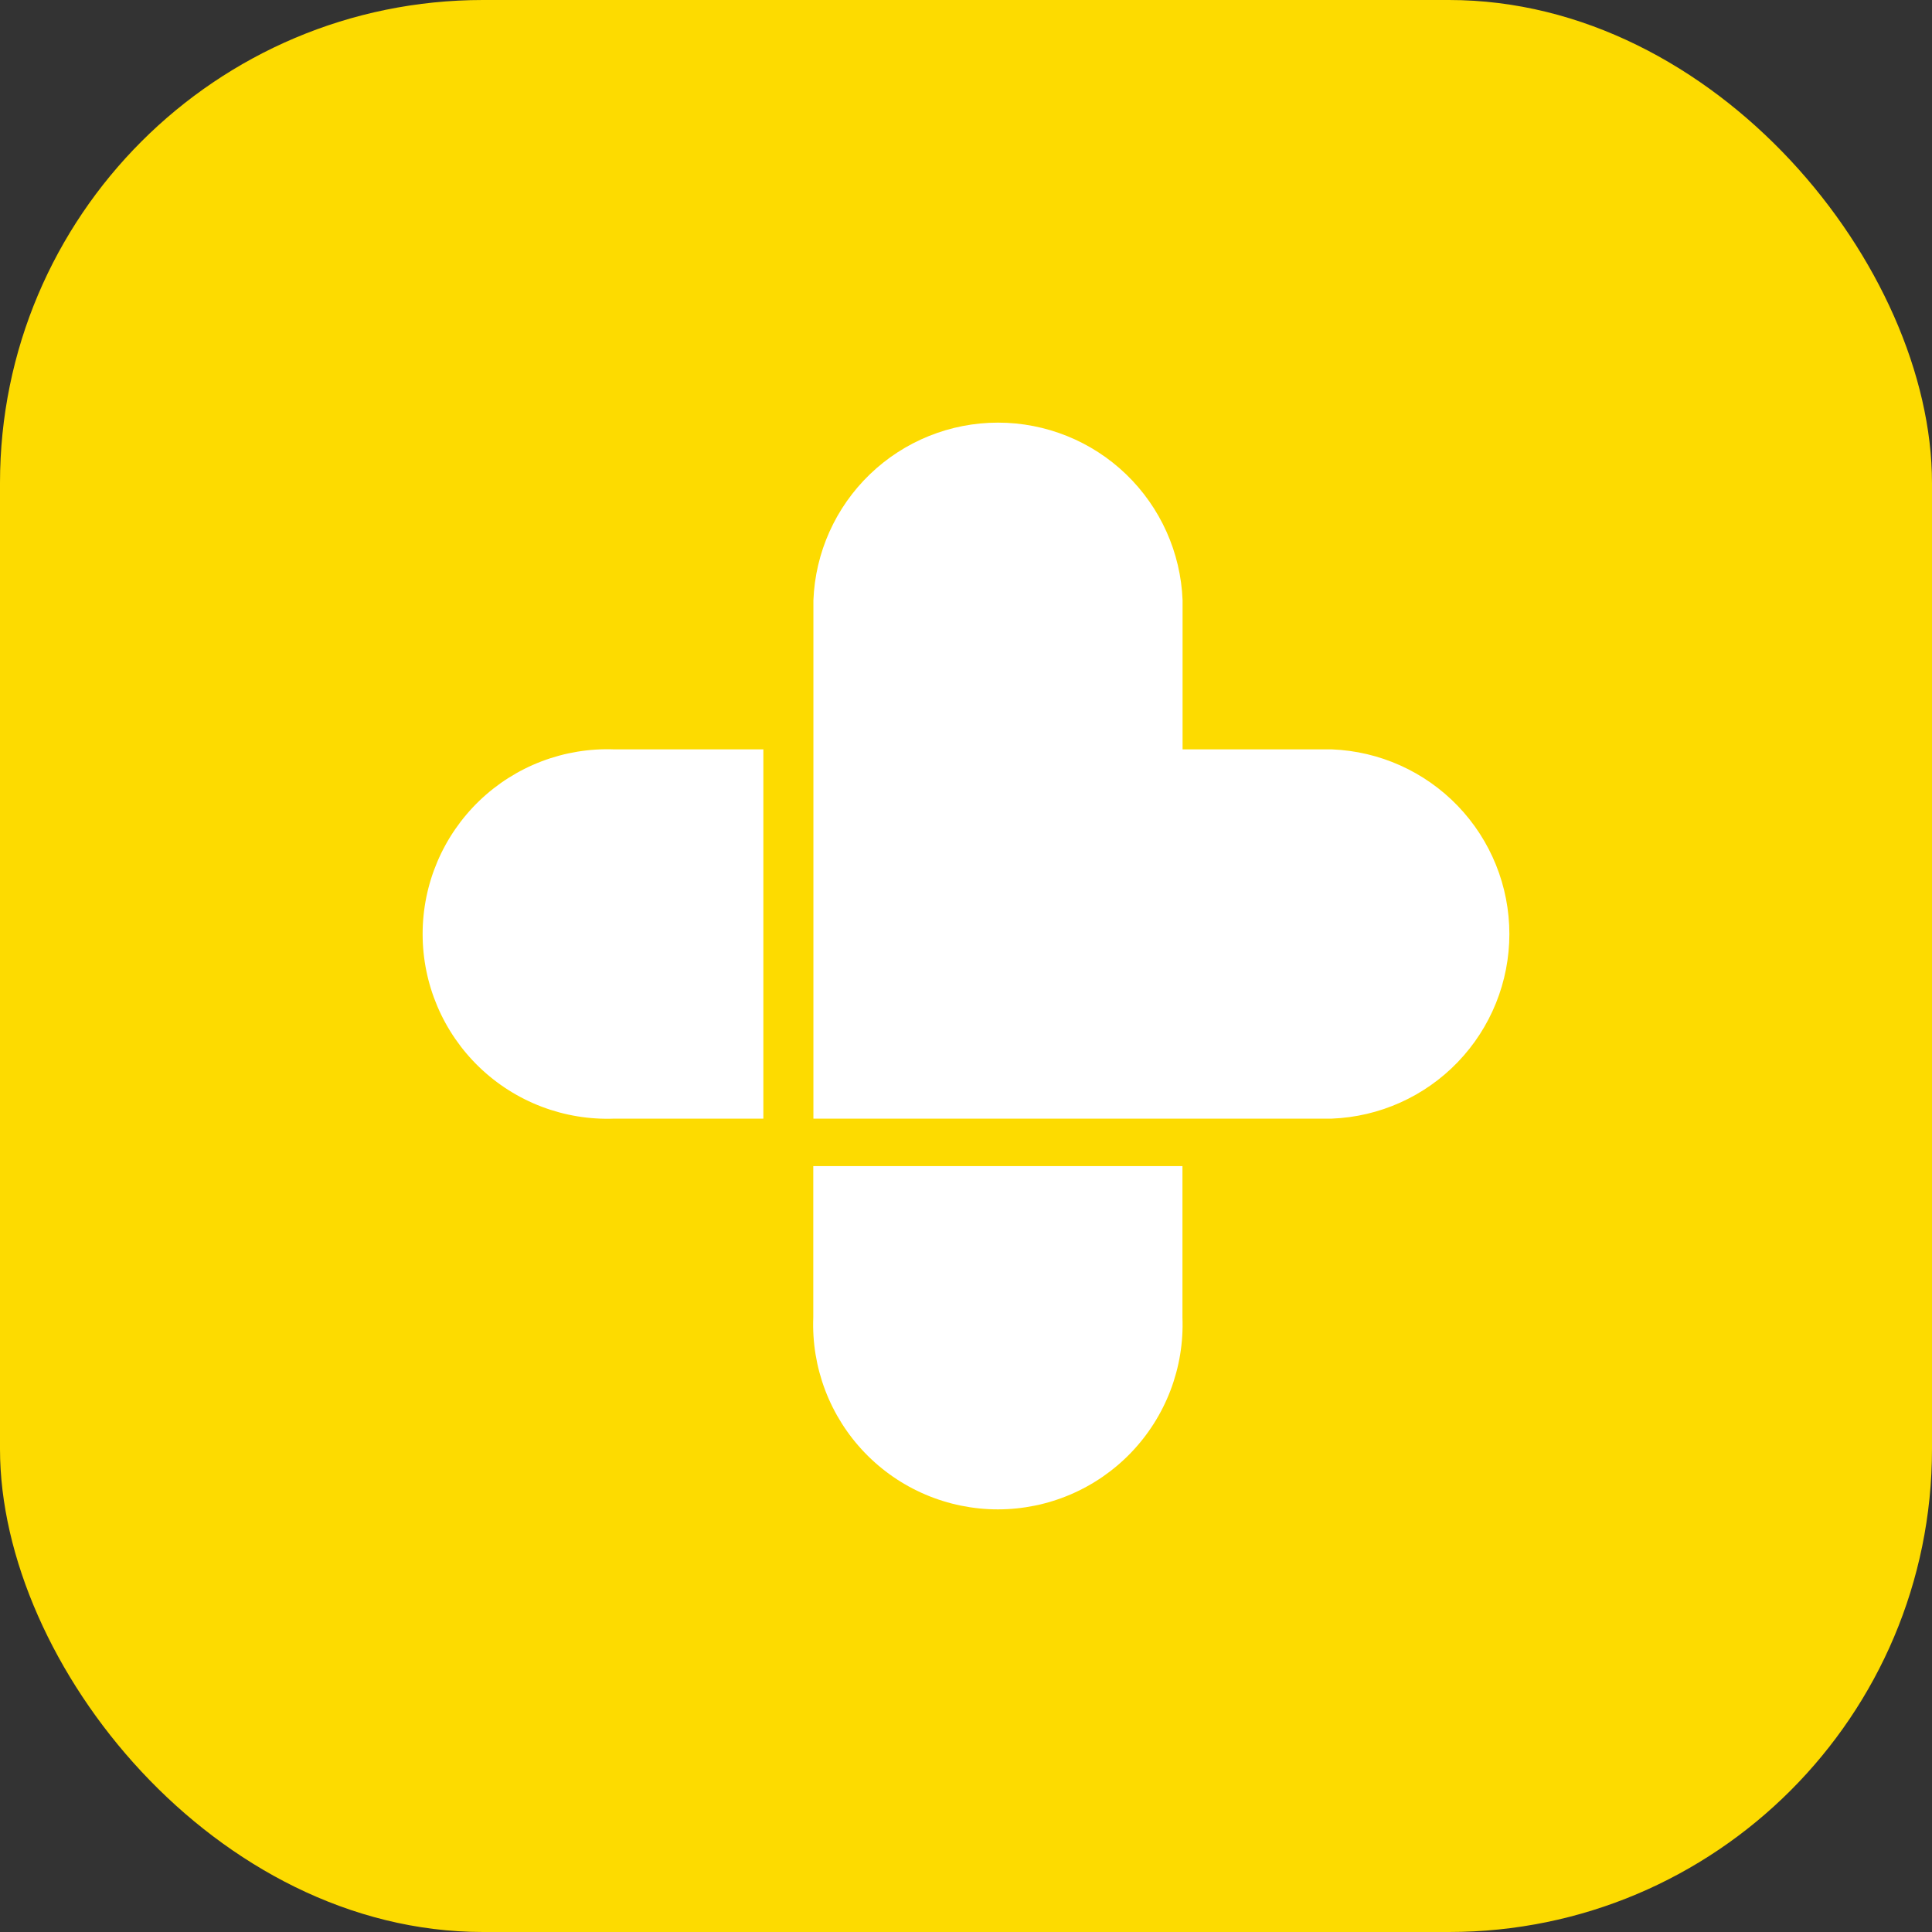
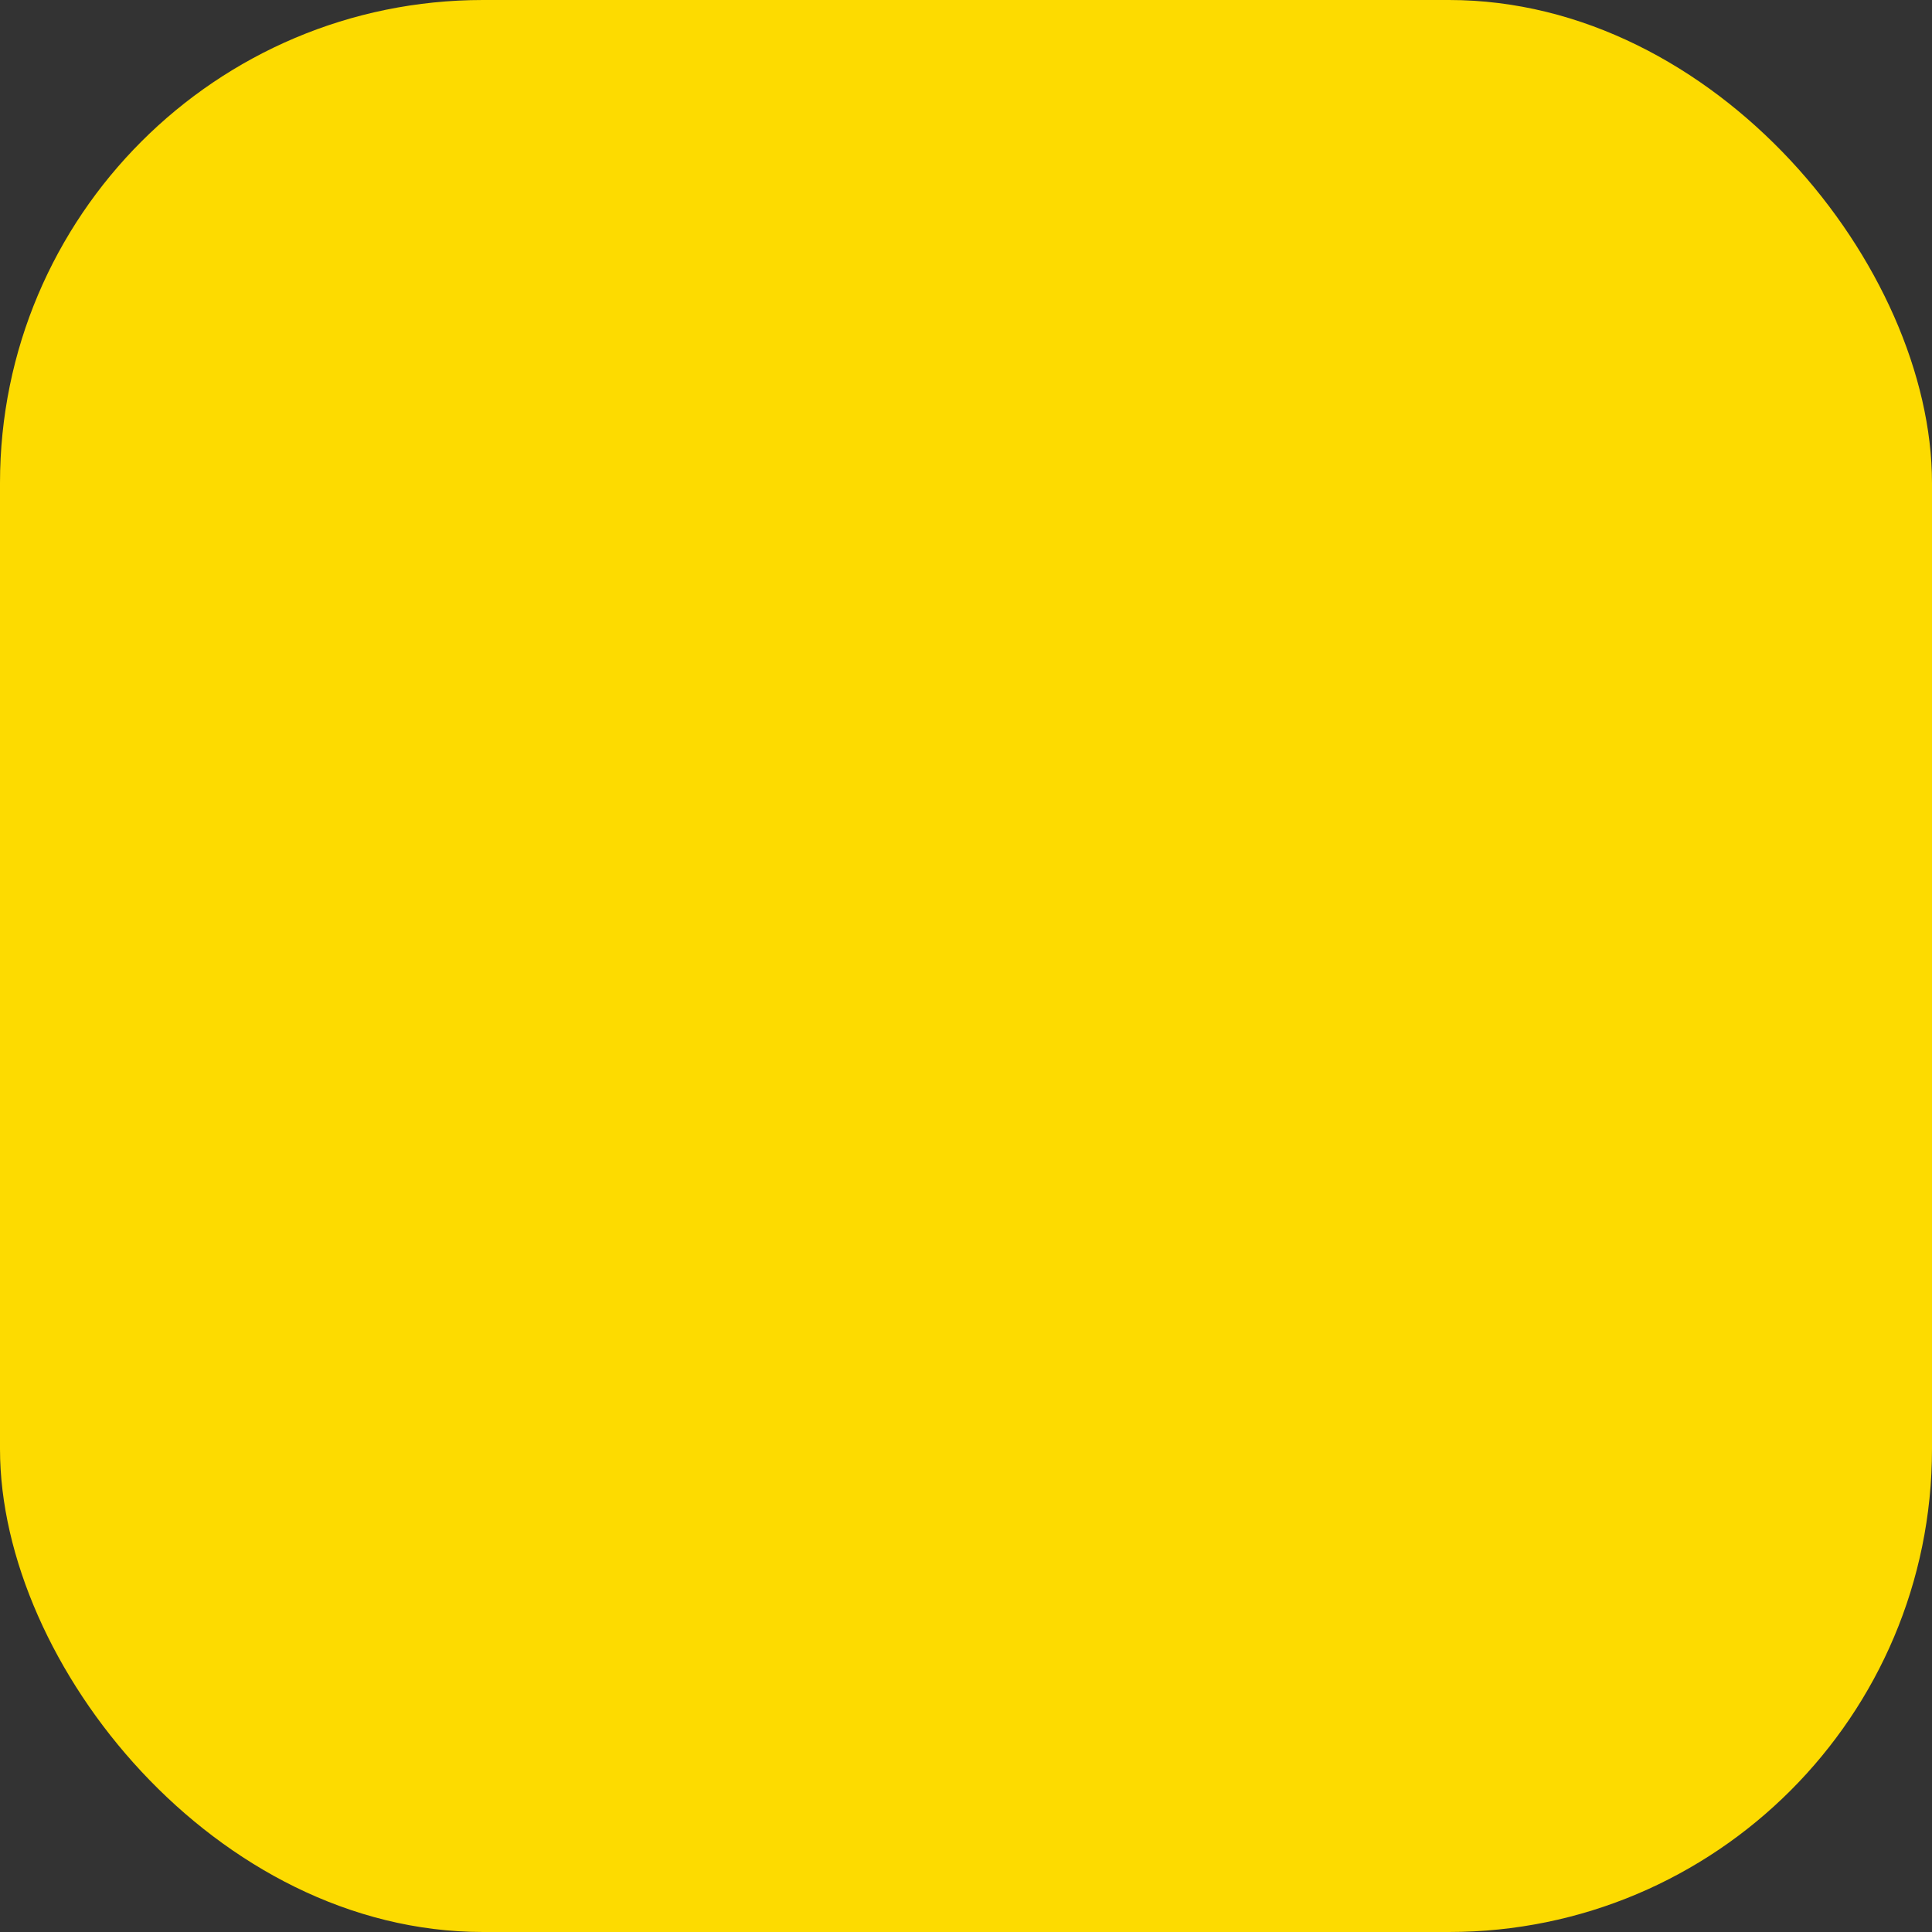
<svg xmlns="http://www.w3.org/2000/svg" width="256" height="256" viewBox="0 0 256 256" fill="none">
  <rect x="0" y="0" width="256" height="256" fill="#333333" stroke="none" />
  <rect width="256" height="256" rx="64" fill="#FDDB00" />
-   <path fill-rule="evenodd" clip-rule="evenodd" d="M156.698 79.542V99.295H176.464C182.788 99.539 188.772 102.223 193.16 106.784C197.548 111.346 200 117.43 200 123.76C200 130.09 197.548 136.174 193.16 140.736C188.772 145.297 182.788 147.981 176.464 148.225H107.78V79.542C108.024 73.216 110.707 67.231 115.268 62.842C119.828 58.453 125.911 56.001 132.239 56.001C138.568 56.001 144.651 58.453 149.211 62.842C153.771 67.231 156.454 73.216 156.698 79.542ZM107.763 154.513V174.574C107.637 177.866 108.176 181.15 109.348 184.228C110.52 187.307 112.301 190.118 114.585 192.492C116.868 194.866 119.608 196.754 122.638 198.044C125.669 199.334 128.929 199.999 132.222 199.999C135.516 199.999 138.775 199.334 141.806 198.044C144.837 196.754 147.576 194.866 149.86 192.492C152.143 190.118 153.925 187.307 155.097 184.228C156.269 181.15 156.808 177.866 156.681 174.574V154.513H107.763ZM81.418 99.296H101.148V148.225H81.418C78.127 148.352 74.844 147.813 71.766 146.641C68.688 145.468 65.879 143.687 63.505 141.402C61.132 139.118 59.244 136.378 57.954 133.347C56.665 130.315 56 127.055 56 123.76C56 120.466 56.665 117.205 57.954 114.174C59.244 111.143 61.132 108.403 63.505 106.118C65.879 103.834 68.688 102.052 71.766 100.88C74.844 99.708 78.127 99.169 81.418 99.296Z" fill="white" />
</svg>